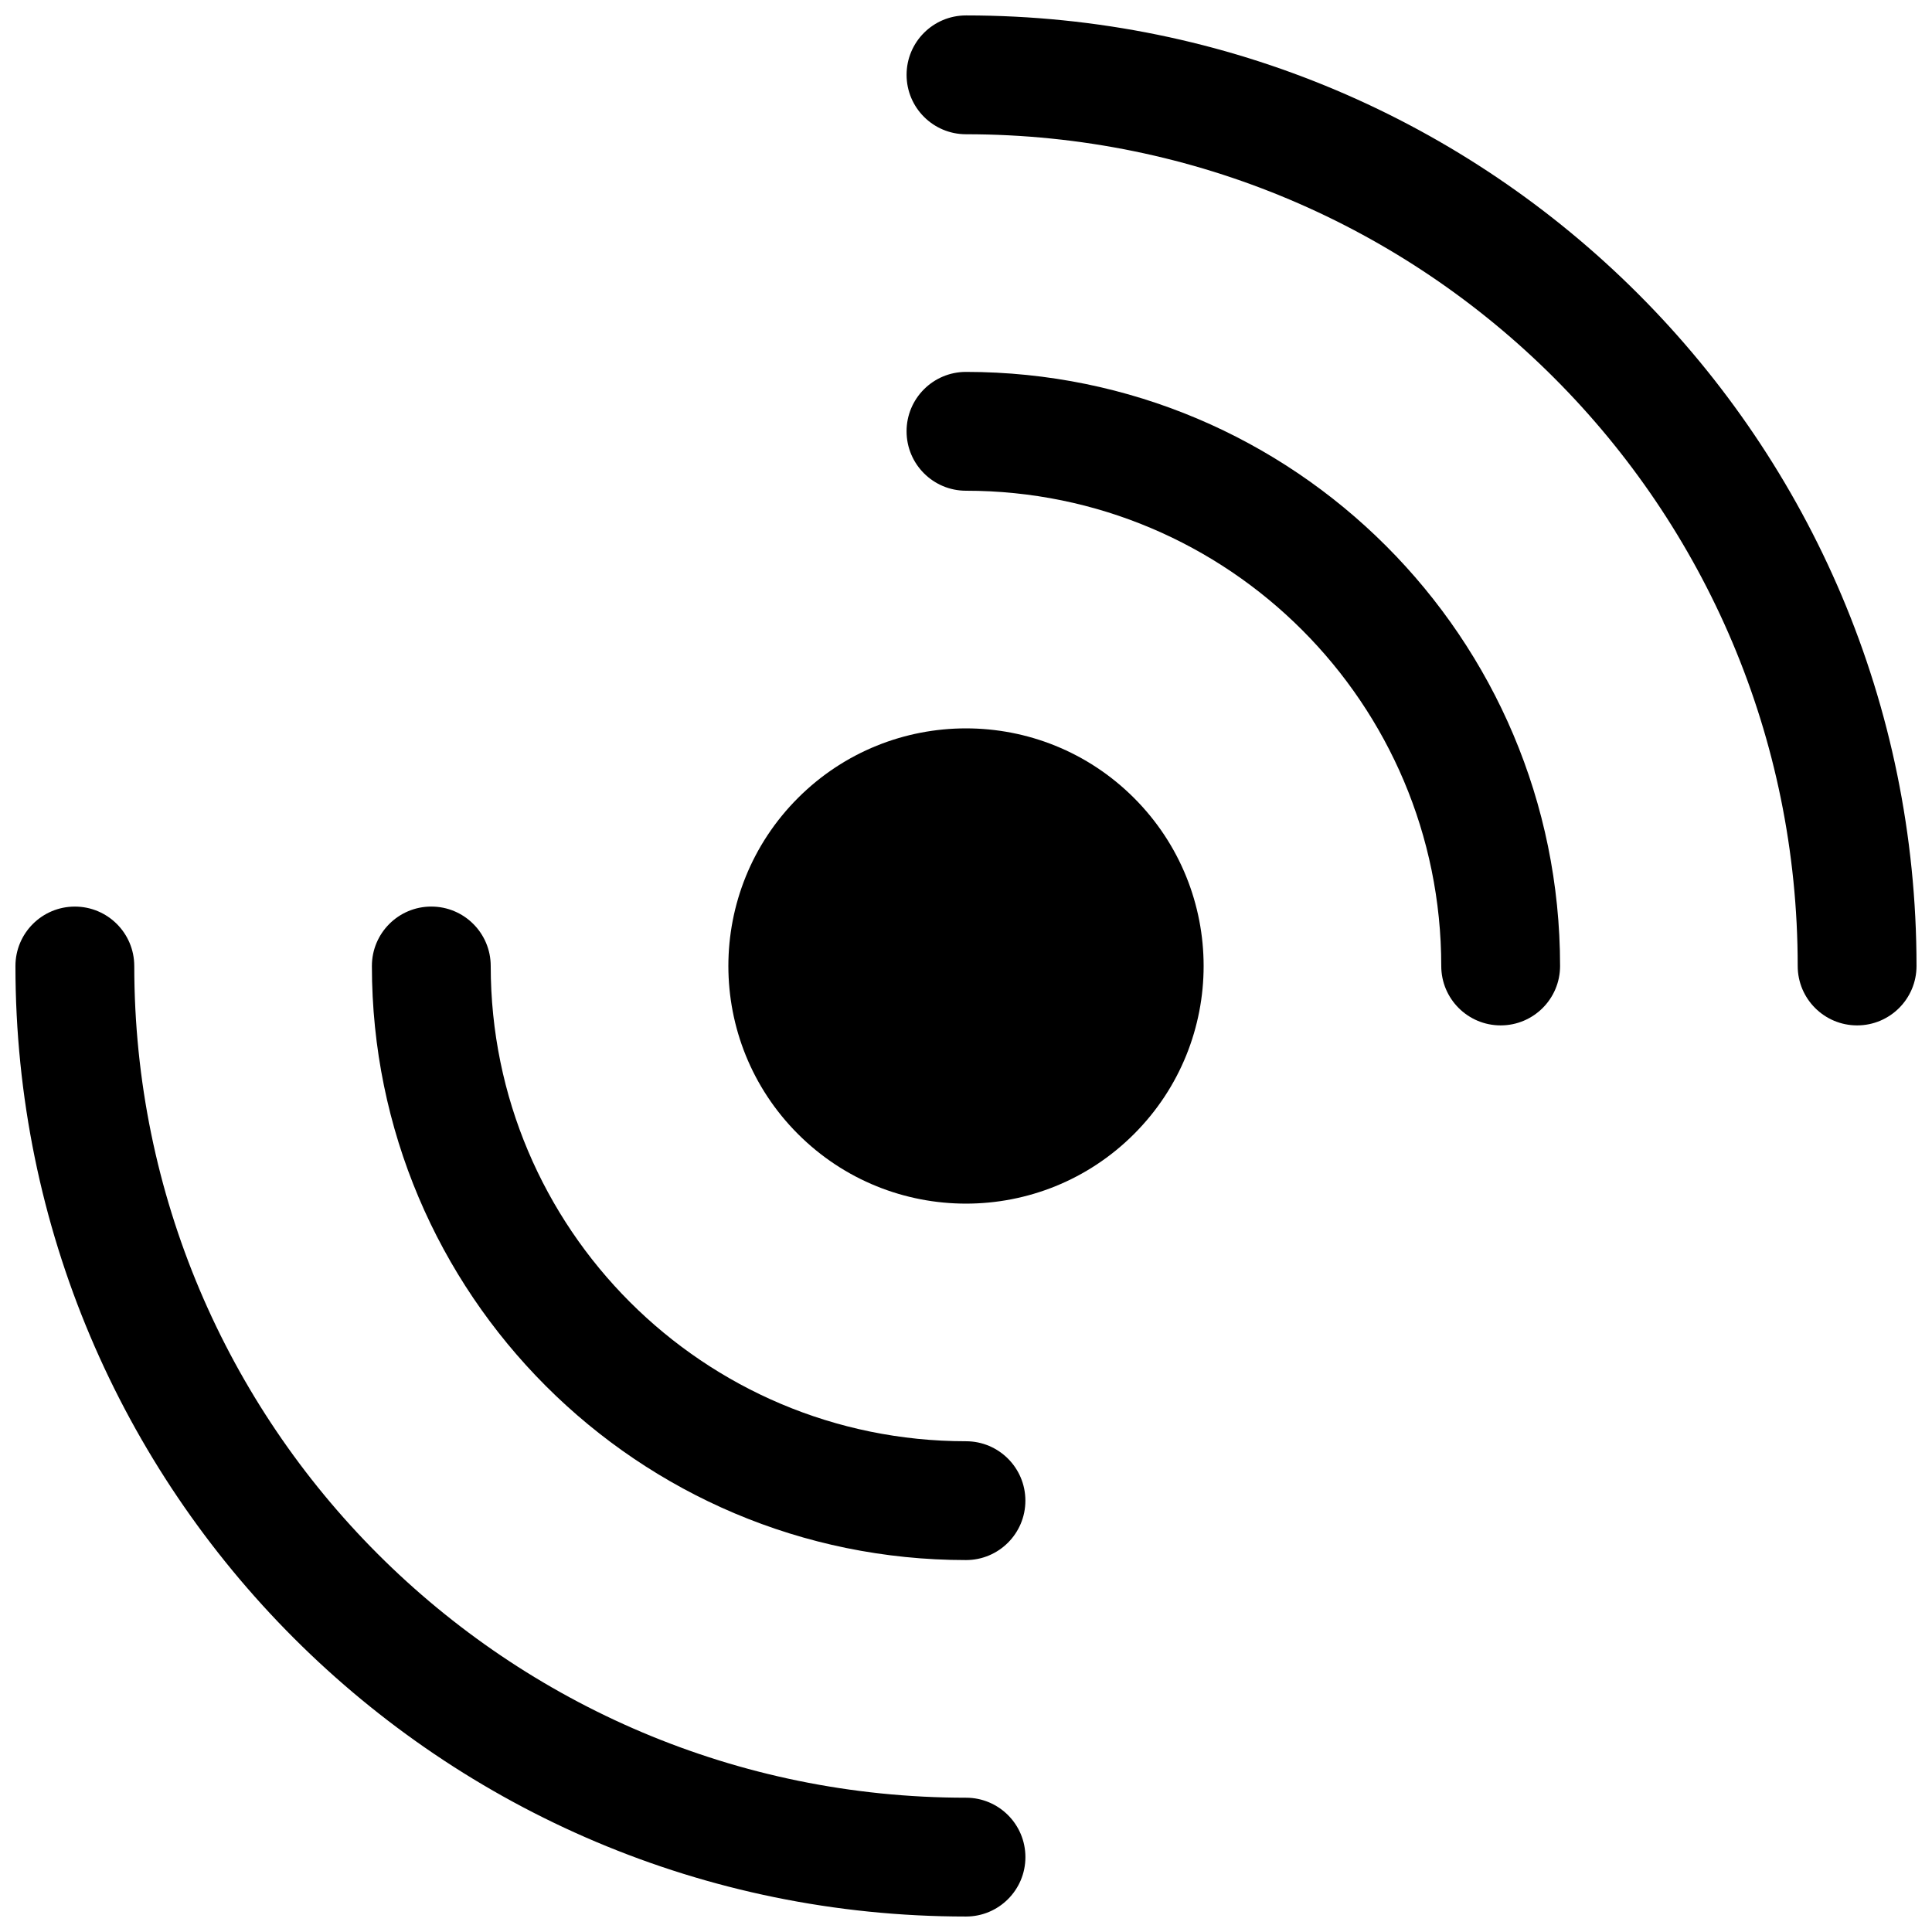
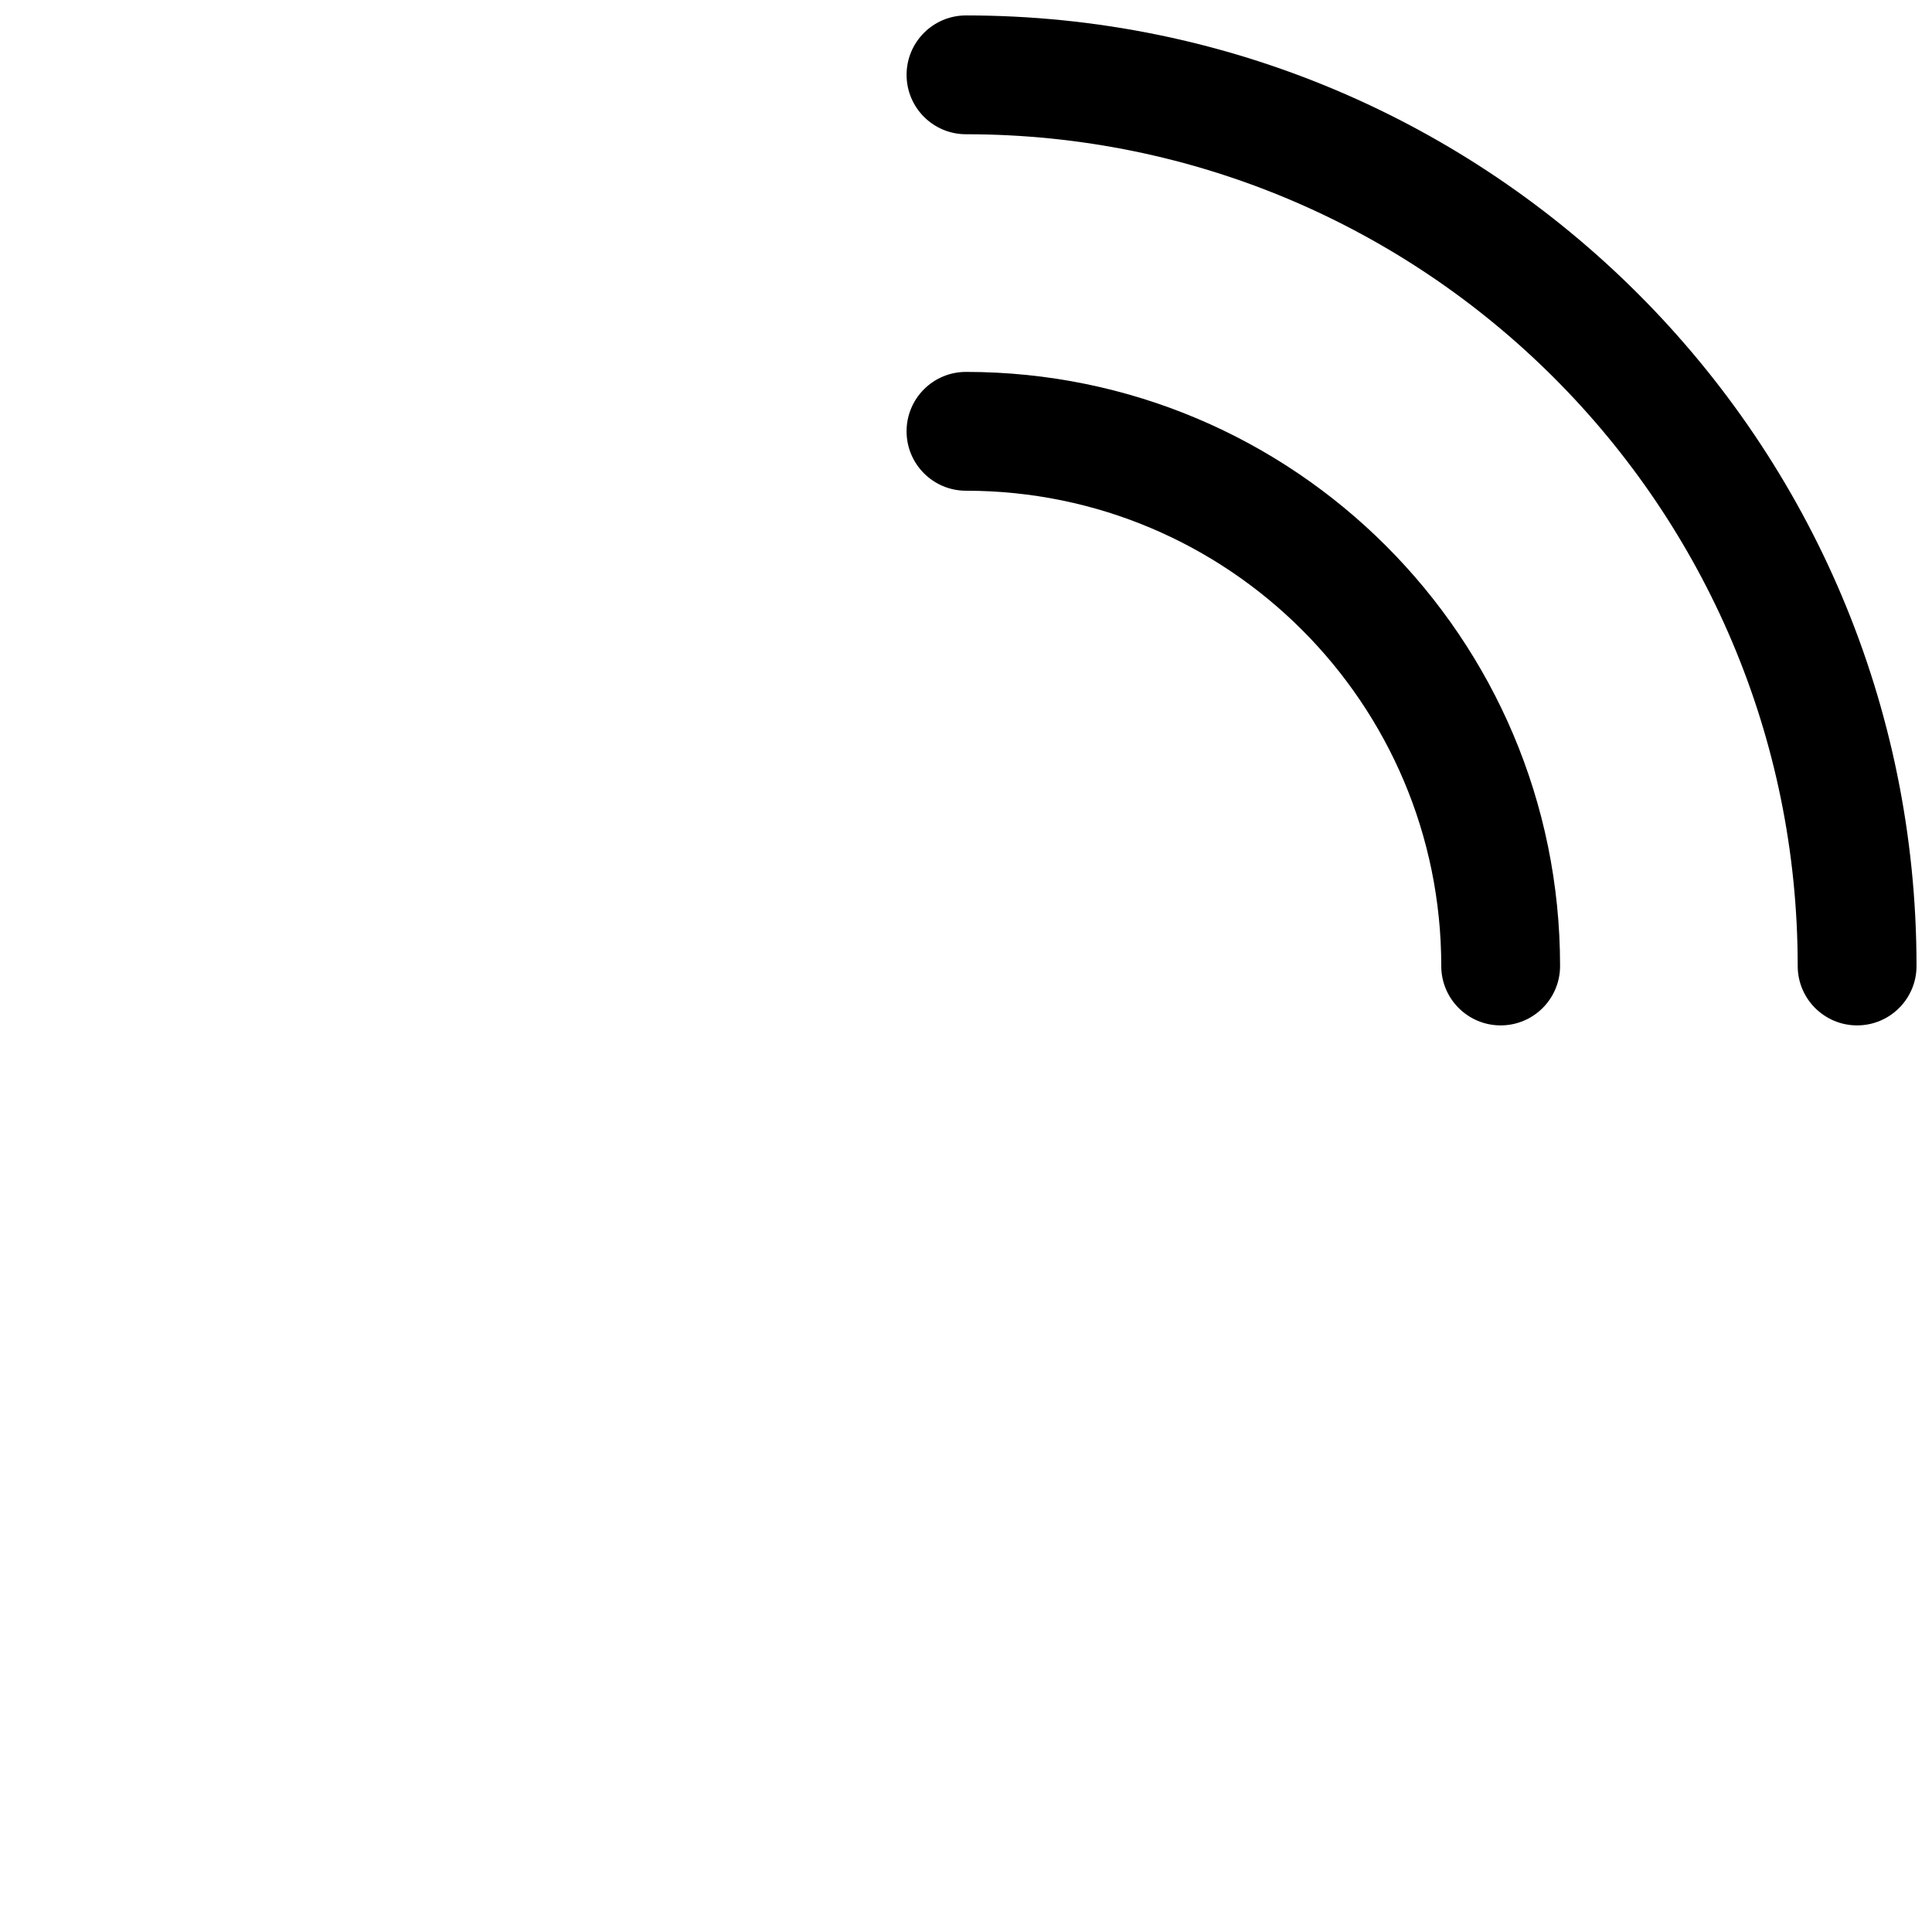
<svg xmlns="http://www.w3.org/2000/svg" width="800px" height="800px" version="1.1" viewBox="144 144 512 512">
  <defs>
    <clipPath id="b">
      <path d="m384 148.09h267.9v267.91h-267.9z" />
    </clipPath>
    <clipPath id="a">
-       <path d="m148.09 384h267.91v267.9h-267.91z" />
-     </clipPath>
+       </clipPath>
  </defs>
  <g clip-path="url(#b)">
    <path d="m400 148.09c-8.695 0-15.746 7.051-15.746 15.742 0 8.695 7.051 15.746 15.746 15.746 121.73 0 220.41 98.684 220.41 220.42 0 8.695 7.051 15.742 15.746 15.742 8.695 0 15.742-7.047 15.742-15.742 0-139.12-112.78-251.91-251.9-251.91z" />
  </g>
  <g clip-path="url(#a)">
    <path d="m179.58 400c0-8.695-7.051-15.746-15.746-15.746-8.691 0-15.742 7.051-15.742 15.746 0 139.12 112.78 251.9 251.91 251.9 8.695 0 15.742-7.047 15.742-15.742 0-8.695-7.047-15.746-15.742-15.746-121.73 0-220.42-98.684-220.42-220.41z" />
  </g>
  <path d="m384.25 258.3c0-8.695 7.051-15.742 15.746-15.742 86.949 0 157.44 70.488 157.44 157.44 0 8.695-7.047 15.742-15.742 15.742-8.695 0-15.746-7.047-15.746-15.742 0-69.562-56.391-125.95-125.95-125.95-8.695 0-15.746-7.051-15.746-15.746z" />
-   <path d="m258.3 384.25c8.695 0 15.746 7.051 15.746 15.746 0 69.559 56.391 125.95 125.95 125.95 8.695 0 15.742 7.051 15.742 15.746 0 8.695-7.047 15.742-15.742 15.742-86.953 0-157.44-70.488-157.44-157.44 0-8.695 7.047-15.746 15.742-15.746z" />
-   <path d="m444.53 355.47c24.594 24.594 24.594 64.465 0 89.059s-64.465 24.594-89.059 0-24.594-64.465 0-89.059 64.465-24.594 89.059 0z" />
</svg>